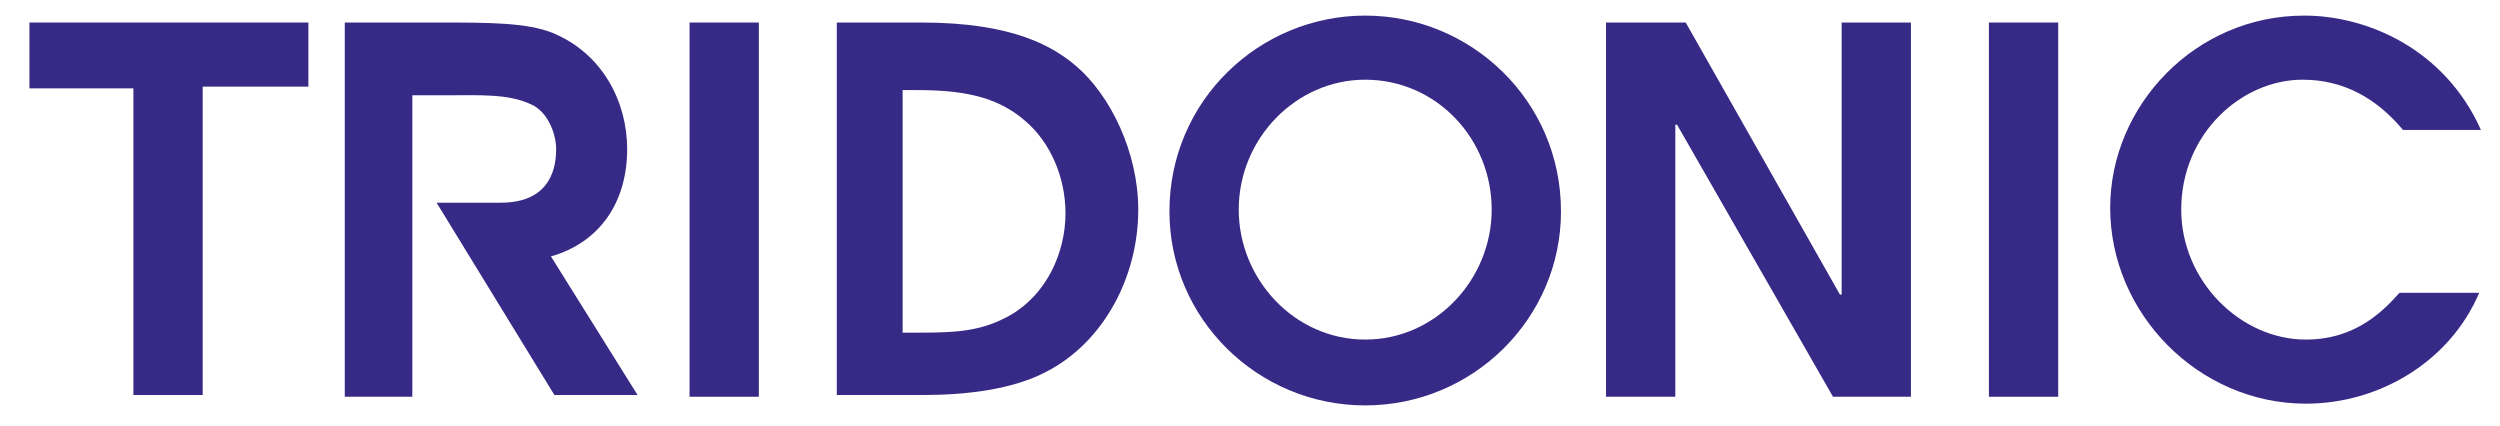
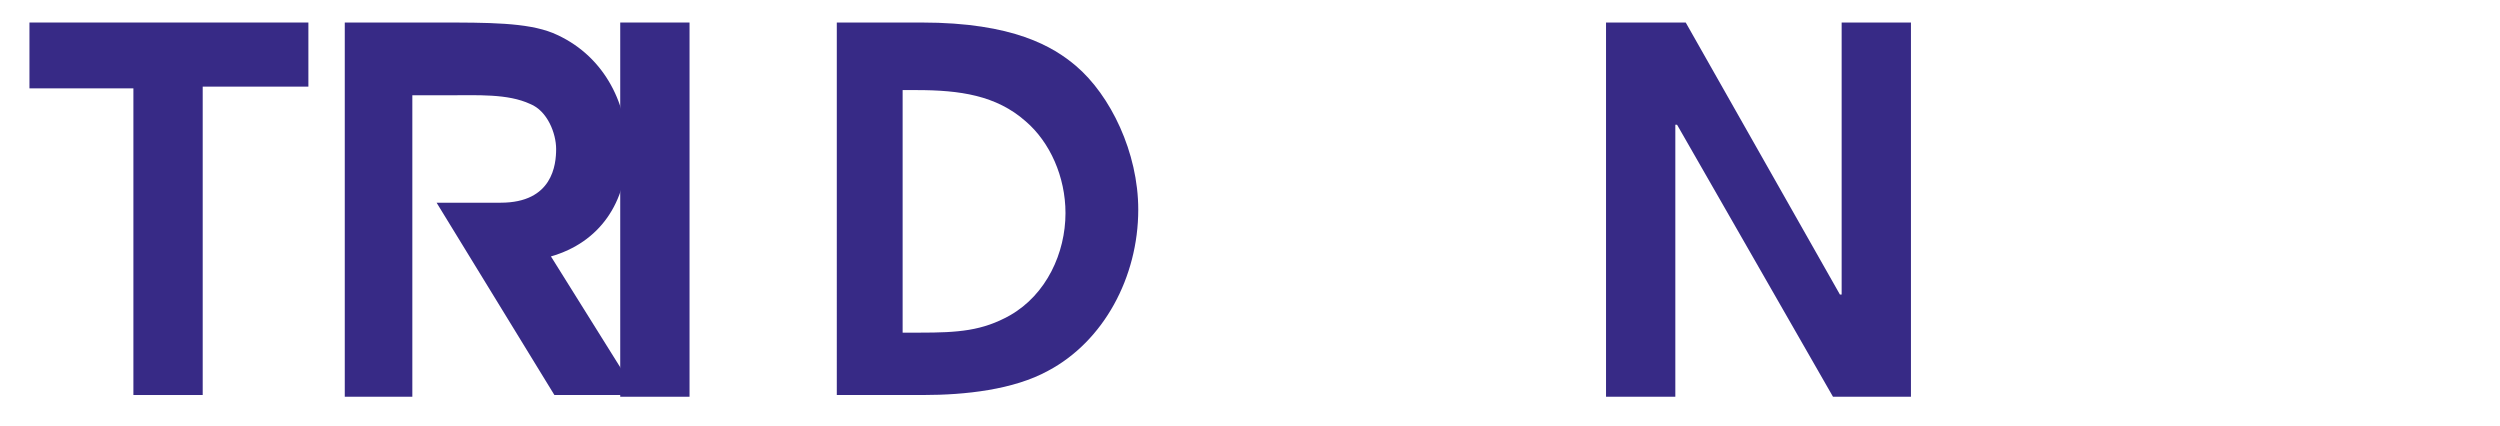
<svg xmlns="http://www.w3.org/2000/svg" version="1.2" id="Wortmarke" x="0px" y="0px" viewBox="0 0 144.3 24.6" xml:space="preserve">
  <g>
    <g>
      <path fill="#372a86" d="M7.7,5.1h-6V1.3h16.1v3.7h-6.1v17.8h-4V5.1z" />
-       <path fill="#372a86" d="M39.8,1.3h4v21.6h-4V1.3z" />
+       <path fill="#372a86" d="M39.8,1.3v21.6h-4V1.3z" />
      <path fill="#372a86" d="M48.3,1.3h4.9c5.3,0,7.6,1.4,8.9,2.5c2,1.7,3.6,5,3.6,8.3c0,3.9-2,7.6-5.2,9.3c-2,1.1-4.8,1.4-7.2,1.4h-5V1.3z M52.3,19.2h0.8c2.2,0,3.6-0.1,5.2-1c2.1-1.2,3.2-3.6,3.2-5.9c0-2.1-0.9-4.1-2.3-5.3c-1.7-1.5-3.8-1.8-6.3-1.8h-0.8V19.2z" />
-       <path fill="#372a86" d="M78.8,0.9c6.1,0,11.3,4.9,11.3,11.3c0,6.2-5.1,11.2-11.3,11.2s-11.3-5-11.3-11.2C67.5,5.8,72.7,0.9,78.8,0.9z M78.8,19.6c4.1,0,7.3-3.5,7.3-7.5c0-4.1-3.2-7.5-7.3-7.5c-4,0-7.3,3.4-7.3,7.5C71.5,16.1,74.7,19.6,78.8,19.6z" />
      <path fill="#372a86" d="M92.8,1.3h4.5l8.9,15.7h0.1V1.3h4v21.6h-4.5l-9-15.7h-0.1v15.7h-4V1.3z" />
-       <path fill="#372a86" d="M114.8,1.3h4v21.6h-4V1.3z" />
-       <path fill="#372a86" d="M143.1,16.9c-1.7,4-5.8,6.4-10,6.4c-6.2,0-11.3-5.2-11.3-11.3c0-5.9,4.9-11.1,11.2-11.1c3.6,0,8.1,1.9,10.2,6.6h-4.5c-1.5-1.8-3.4-2.9-5.8-2.9c-3.5,0-7,3.1-7,7.5c0,4.1,3.4,7.5,7.2,7.5c2.9,0,4.5-1.7,5.4-2.7H143.1z" />
    </g>
    <g>
      <path fill="#372a86" d="M19.8,1.3h5.5c2.9,0,5.1,0,6.6,0.6c2.9,1.2,4.3,4,4.3,6.7c0,3.1-1.6,5.4-4.4,6.2l5,8h-4.8l-6.8-11.1c0,0,2.5,0,3.7,0c3,0,3.2-2.2,3.2-3.1c0-0.9-0.5-2.2-1.5-2.6c-1.3-0.6-3-0.5-4.8-0.5h-2v17.4h-3.9V1.3z" />
    </g>
  </g>
</svg>